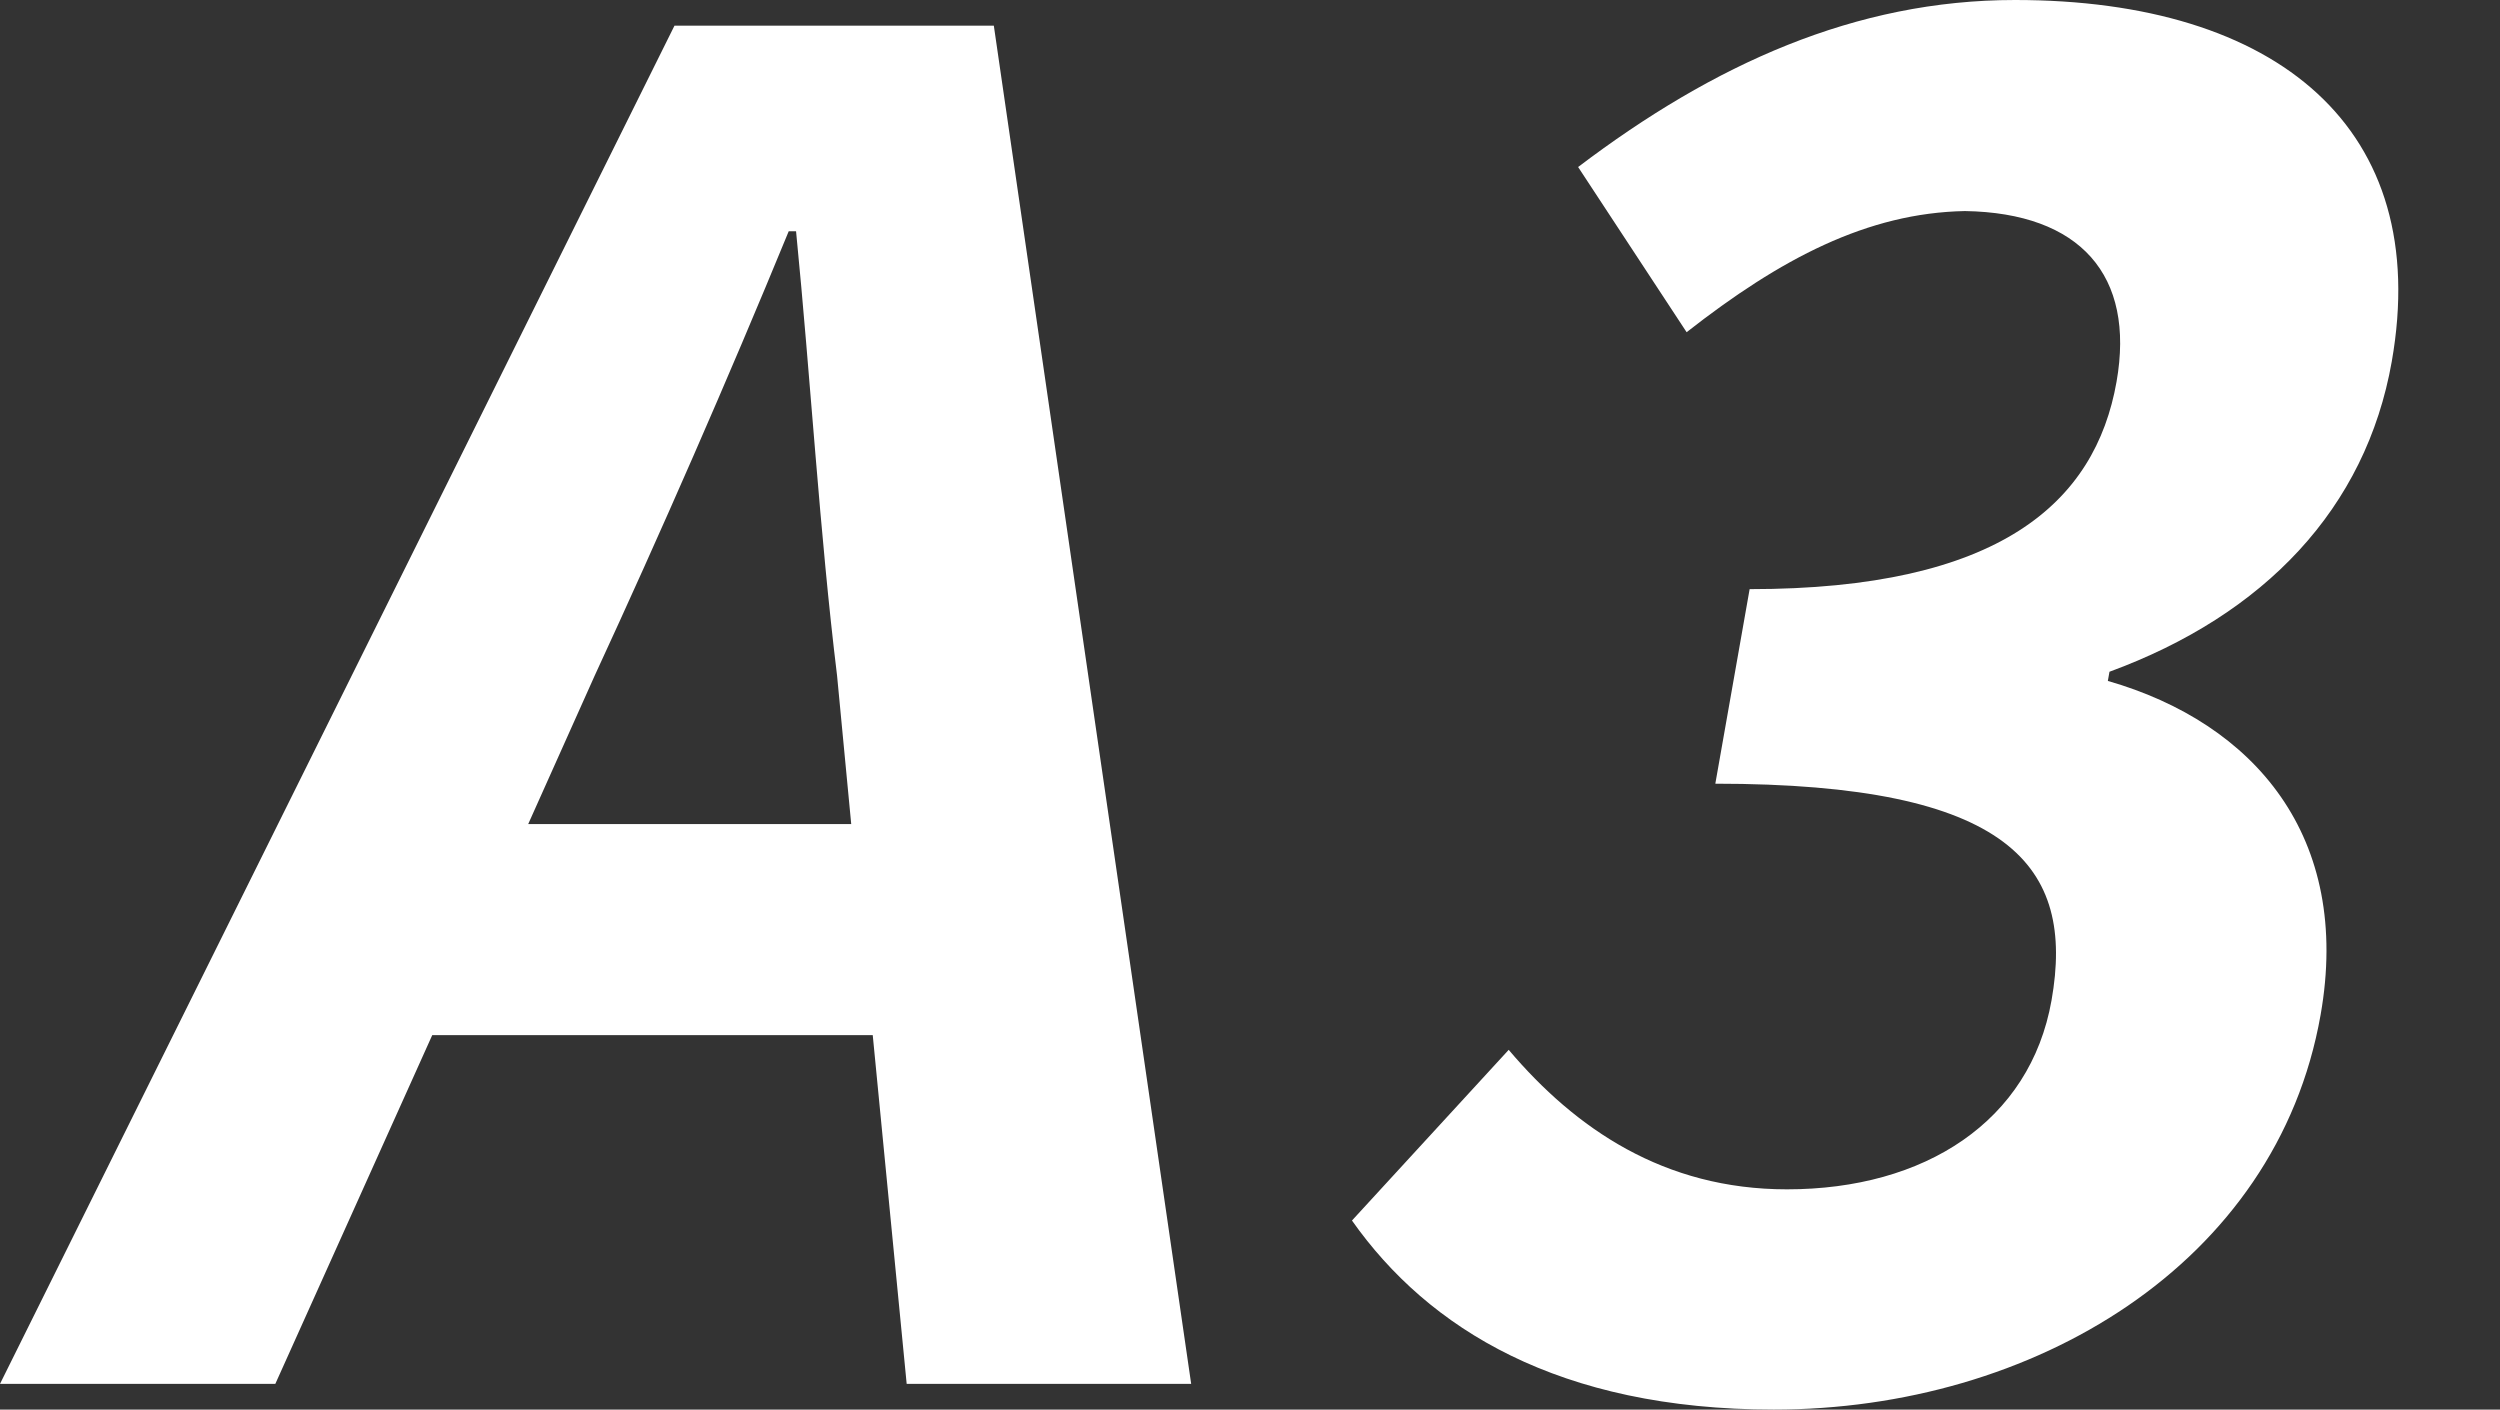
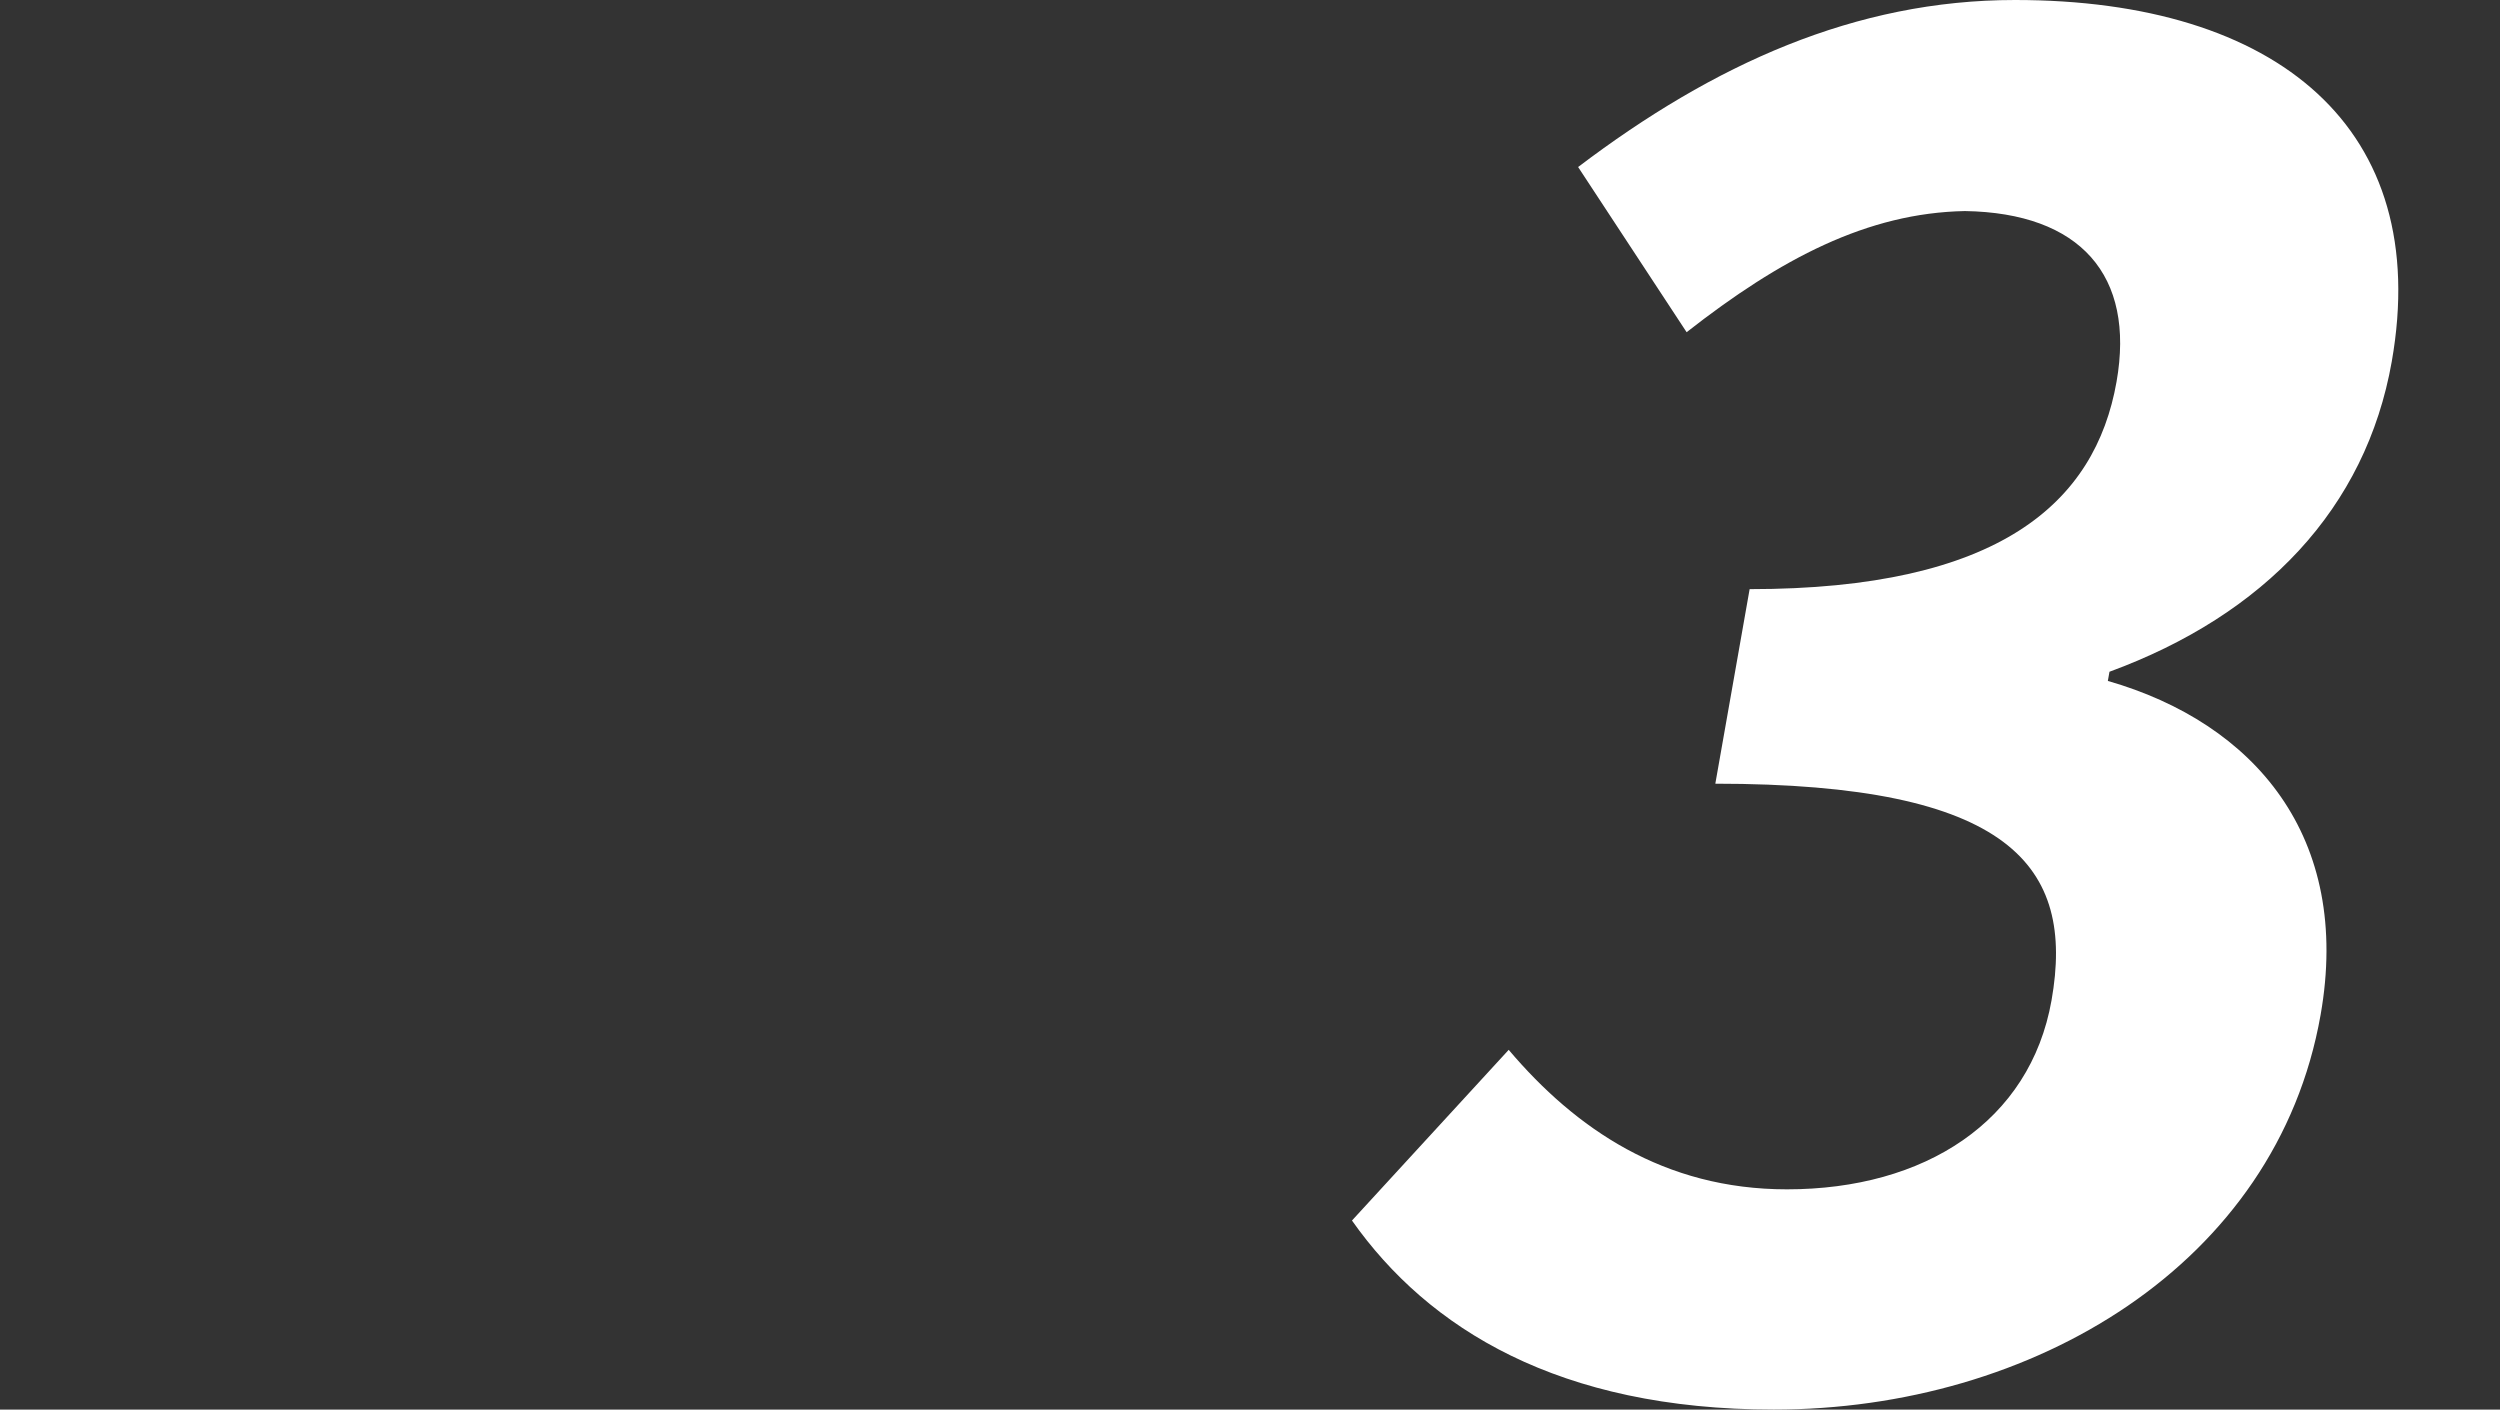
<svg xmlns="http://www.w3.org/2000/svg" id="Untitled-%u30DA%u30FC%u30B8%201" viewBox="0 0 94 53" style="background-color:#ffffff00" version="1.1" xml:space="preserve" x="0px" y="0px" width="94px" height="53px">
  <rect x="0" y="0" width="94" height="53" fill="#333333" stroke="none" />
  <g id="%u30EC%u30A4%u30E4%u30FC_1_1">
    <g>
-       <path d="M 19.86 30.986 L 22.364 25.396 C 24.819 20.082 27.359 14.285 29.656 8.695 L 29.932 8.695 C 30.477 14.216 30.823 20.082 31.473 25.396 L 32.006 30.986 L 19.86 30.986 ZM 34.091 52.034 L 44.788 52.034 L 37.368 0.966 L 25.36 0.966 L 0 52.034 L 10.352 52.034 L 16.252 38.922 L 32.815 38.922 L 34.091 52.034 Z" fill="#ffffff" />
      <path d="M 66.695 53 C 76.426 53 85.599 47.548 87.254 38.163 C 88.435 31.469 84.772 27.19 79.255 25.603 L 79.316 25.258 C 85.145 23.118 88.957 19.116 89.93 13.595 C 91.475 4.831 85.633 0 75.765 0 C 69.761 0 64.435 2.416 59.337 6.28 L 63.417 12.491 C 66.941 9.73 70.212 8.005 73.882 7.936 C 78.218 8.005 80.288 10.352 79.582 14.354 C 78.779 18.909 75.171 22.152 65.786 22.152 L 64.496 29.467 C 75.606 29.467 78.026 32.573 77.138 37.611 C 76.335 42.166 72.365 44.719 67.189 44.719 C 62.565 44.719 59.241 42.441 56.727 39.474 L 50.834 45.892 C 53.705 49.963 58.621 53 66.695 53 Z" fill="#ffffff" />
    </g>
  </g>
</svg>